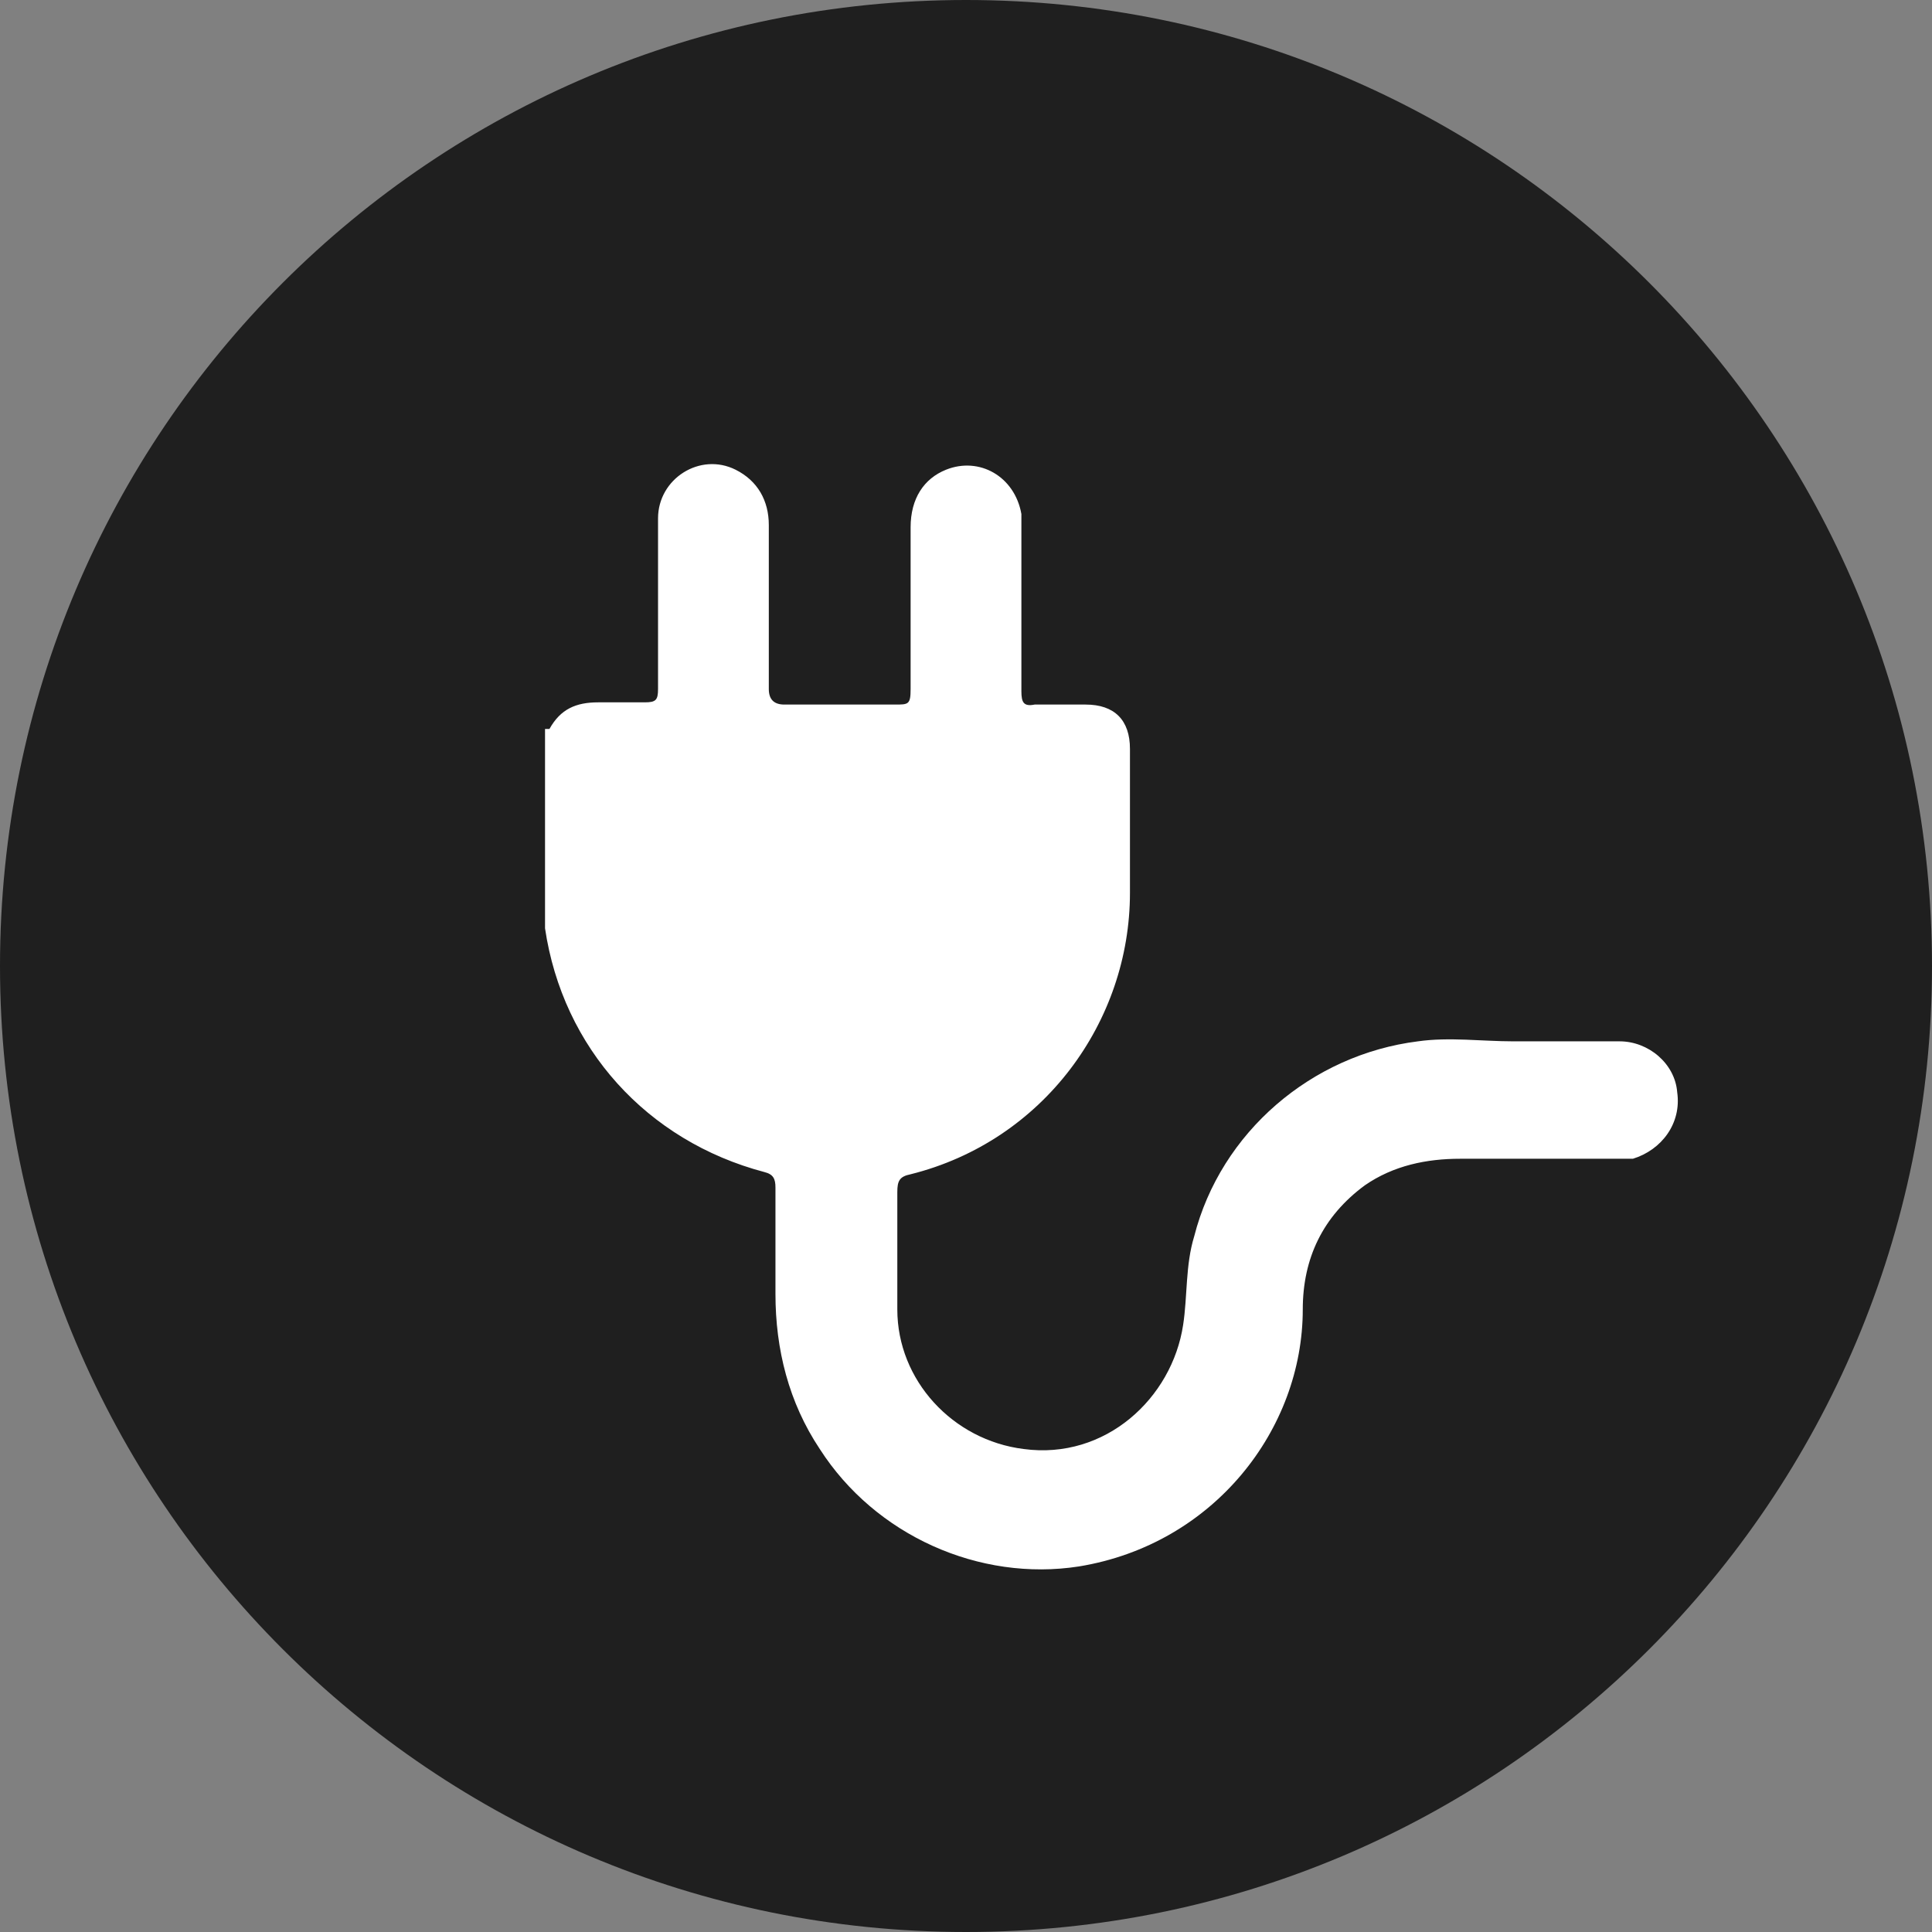
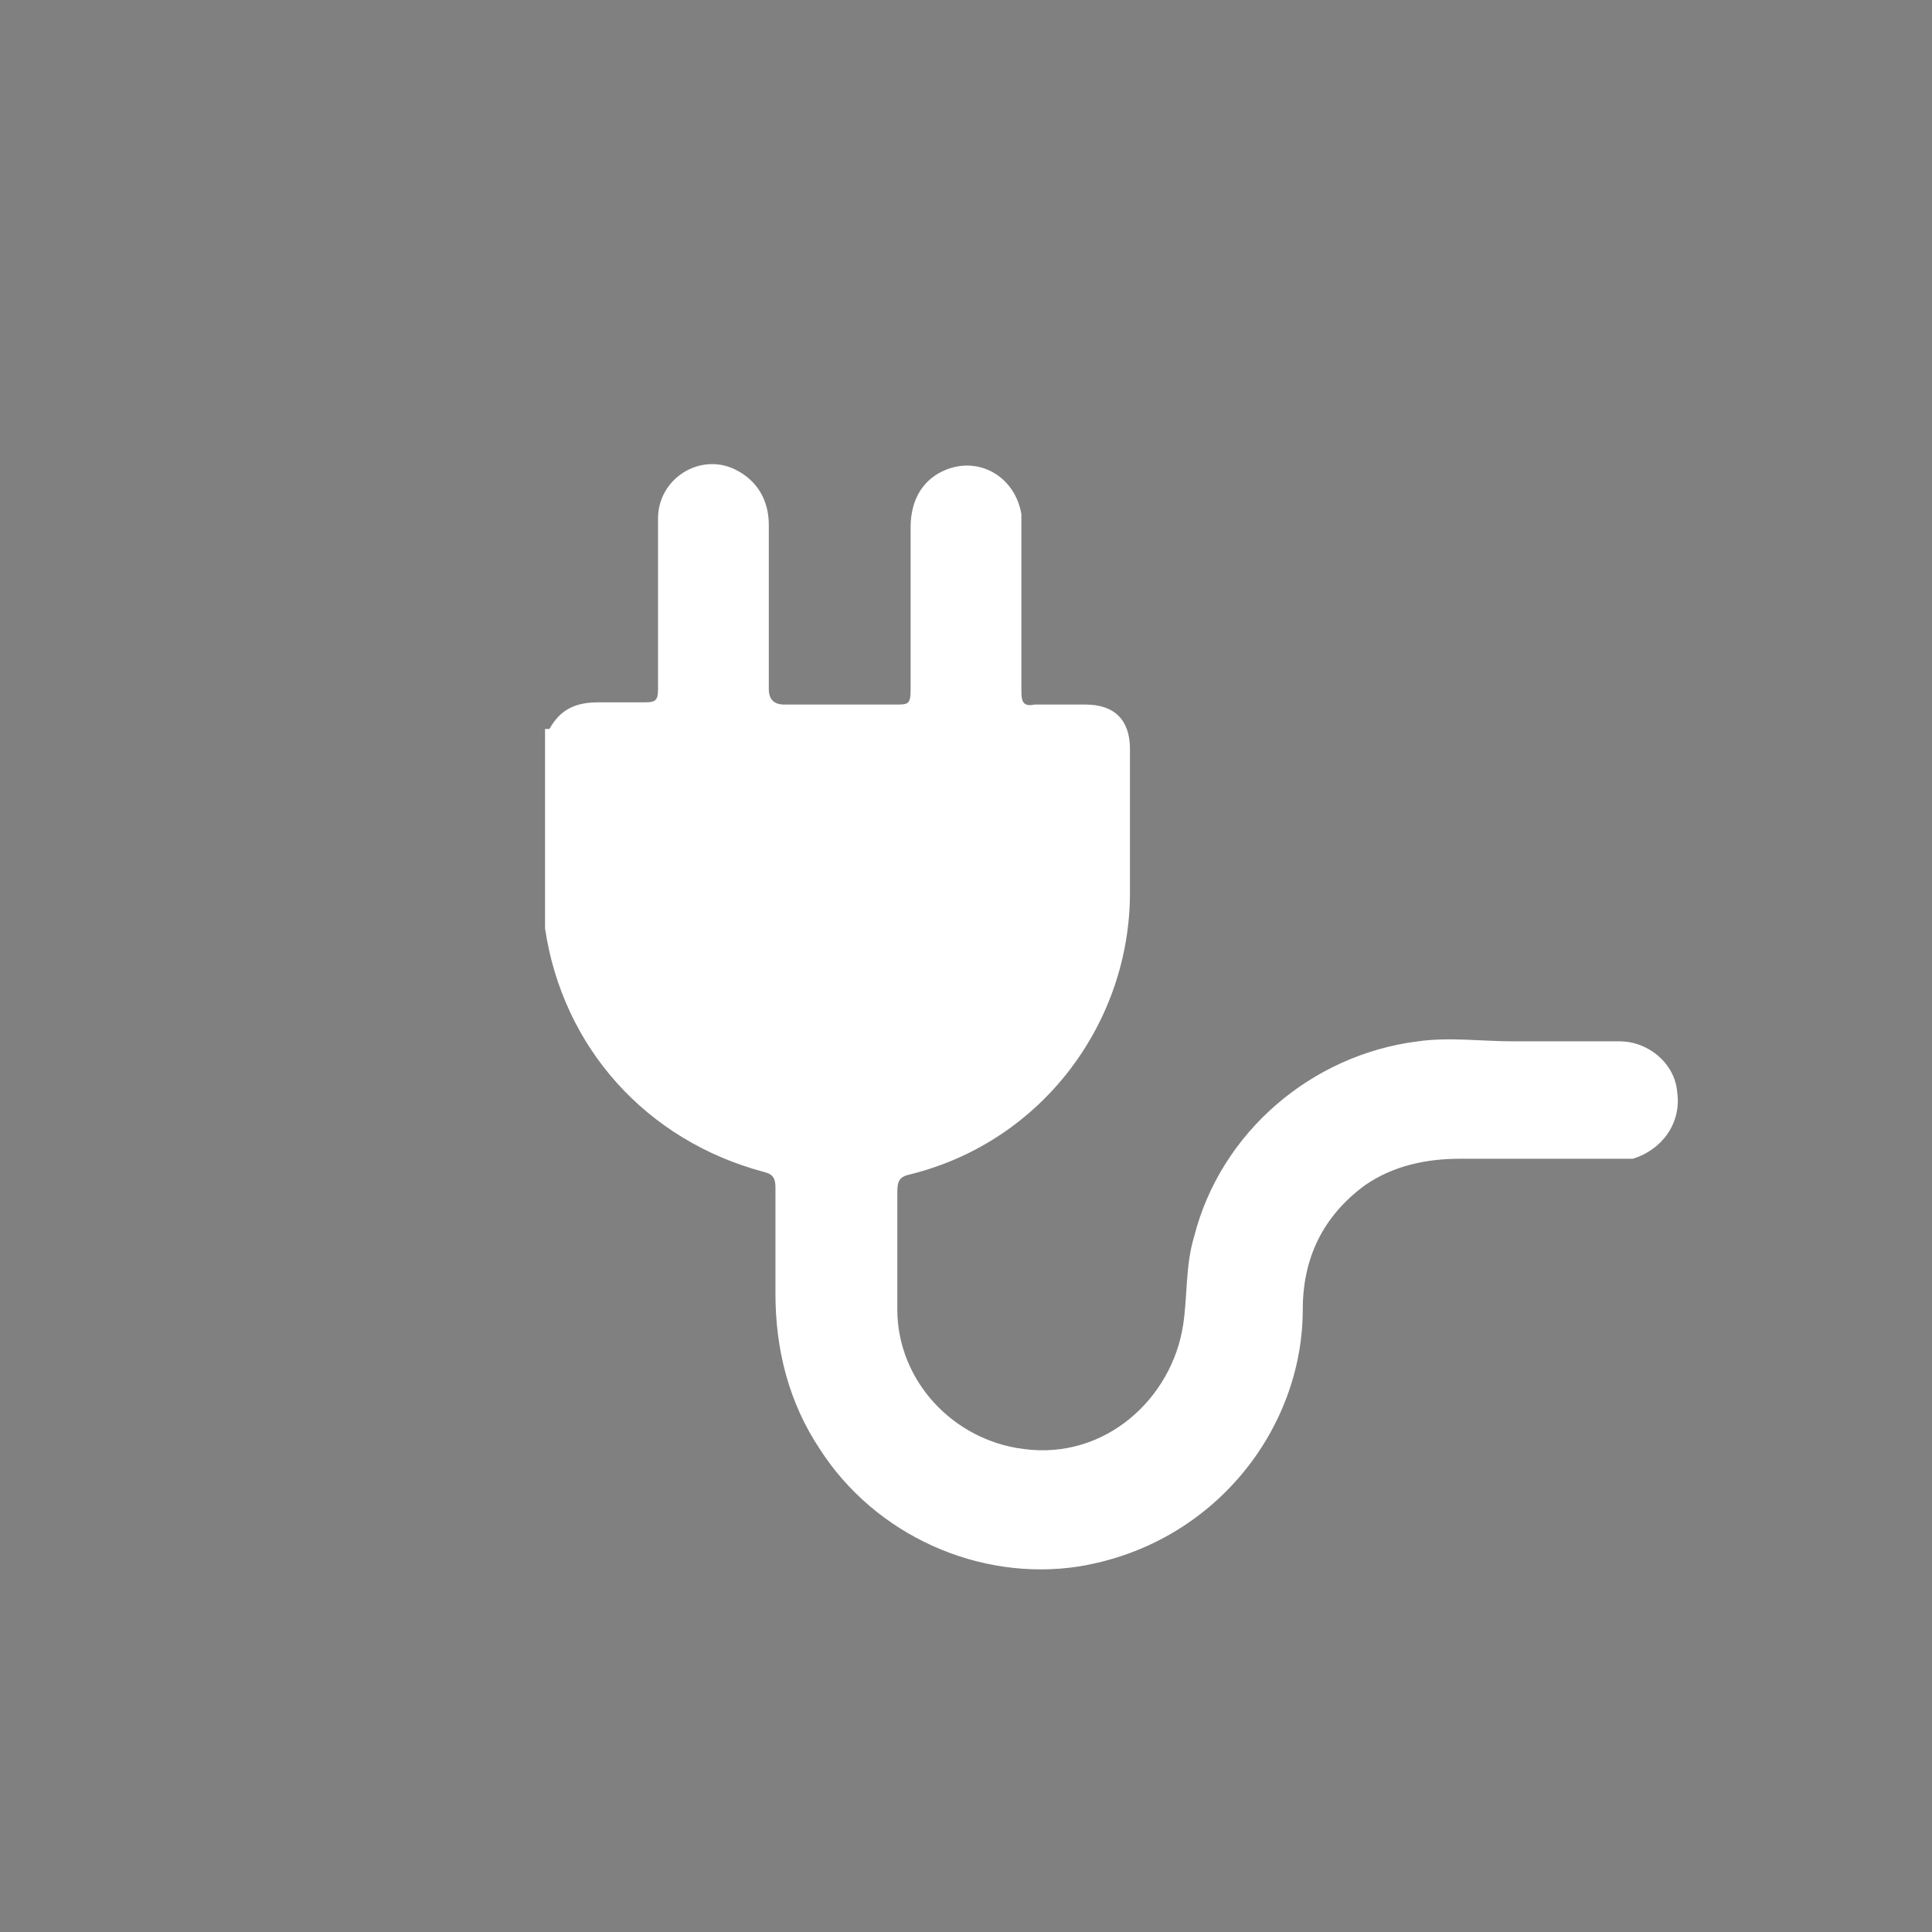
<svg xmlns="http://www.w3.org/2000/svg" id="Capa_1" version="1.1" viewBox="0 0 87.2 87.2">
  <rect x="0" y="0" width="87.2" height="87.2" fill="#808080" stroke="none" />
  <defs>
    <style> .st0 { fill: #fff; } .st1 { fill: #1f1f1f; } </style>
  </defs>
-   <path class="st1" d="M43.6,87.2c24.1,0,43.6-19.5,43.6-43.6S67.7,0,43.6,0,0,19.5,0,43.6s19.5,43.6,43.6,43.6Z" />
  <path class="st0" d="M24.8,32.9c.5-.9,1.2-1.2,2.2-1.2h2.1c.5,0,.6-.1.6-.6v-7.7c0-1.8,1.9-3,3.5-2.2,1,.5,1.5,1.4,1.5,2.5v7.4q0,.7.7.7h5c.6,0,.7,0,.7-.7v-7.3c0-1.3.6-2.2,1.6-2.6,1.5-.6,3.1.3,3.4,2v8c0,.5.1.7.6.6h2.3c1.3,0,2,.7,2,2v6.5c0,5.8-3.9,11.2-9.9,12.7-.5.1-.6.3-.6.8v5.3c0,3.2,2.5,5.9,5.7,6.3,3.7.5,6.7-2.3,7.2-5.6.2-1.3.1-2.7.5-4,1.2-4.7,5.3-8.2,10.1-8.8,1.4-.2,2.9,0,4.3,0h4.8c1.3,0,2.5,1,2.6,2.3.2,1.4-.7,2.6-2,3h-7.8c-1.5,0-3,.3-4.3,1.2-1.9,1.4-2.8,3.3-2.8,5.6,0,5.4-4,10.6-10.1,11.6-4.5.7-9.2-1.4-11.7-5.3-1.4-2.1-2-4.5-2-7v-4.8c0-.4-.1-.6-.5-.7-5.3-1.4-9.1-5.6-9.9-11v-9h.2Z" />
</svg>